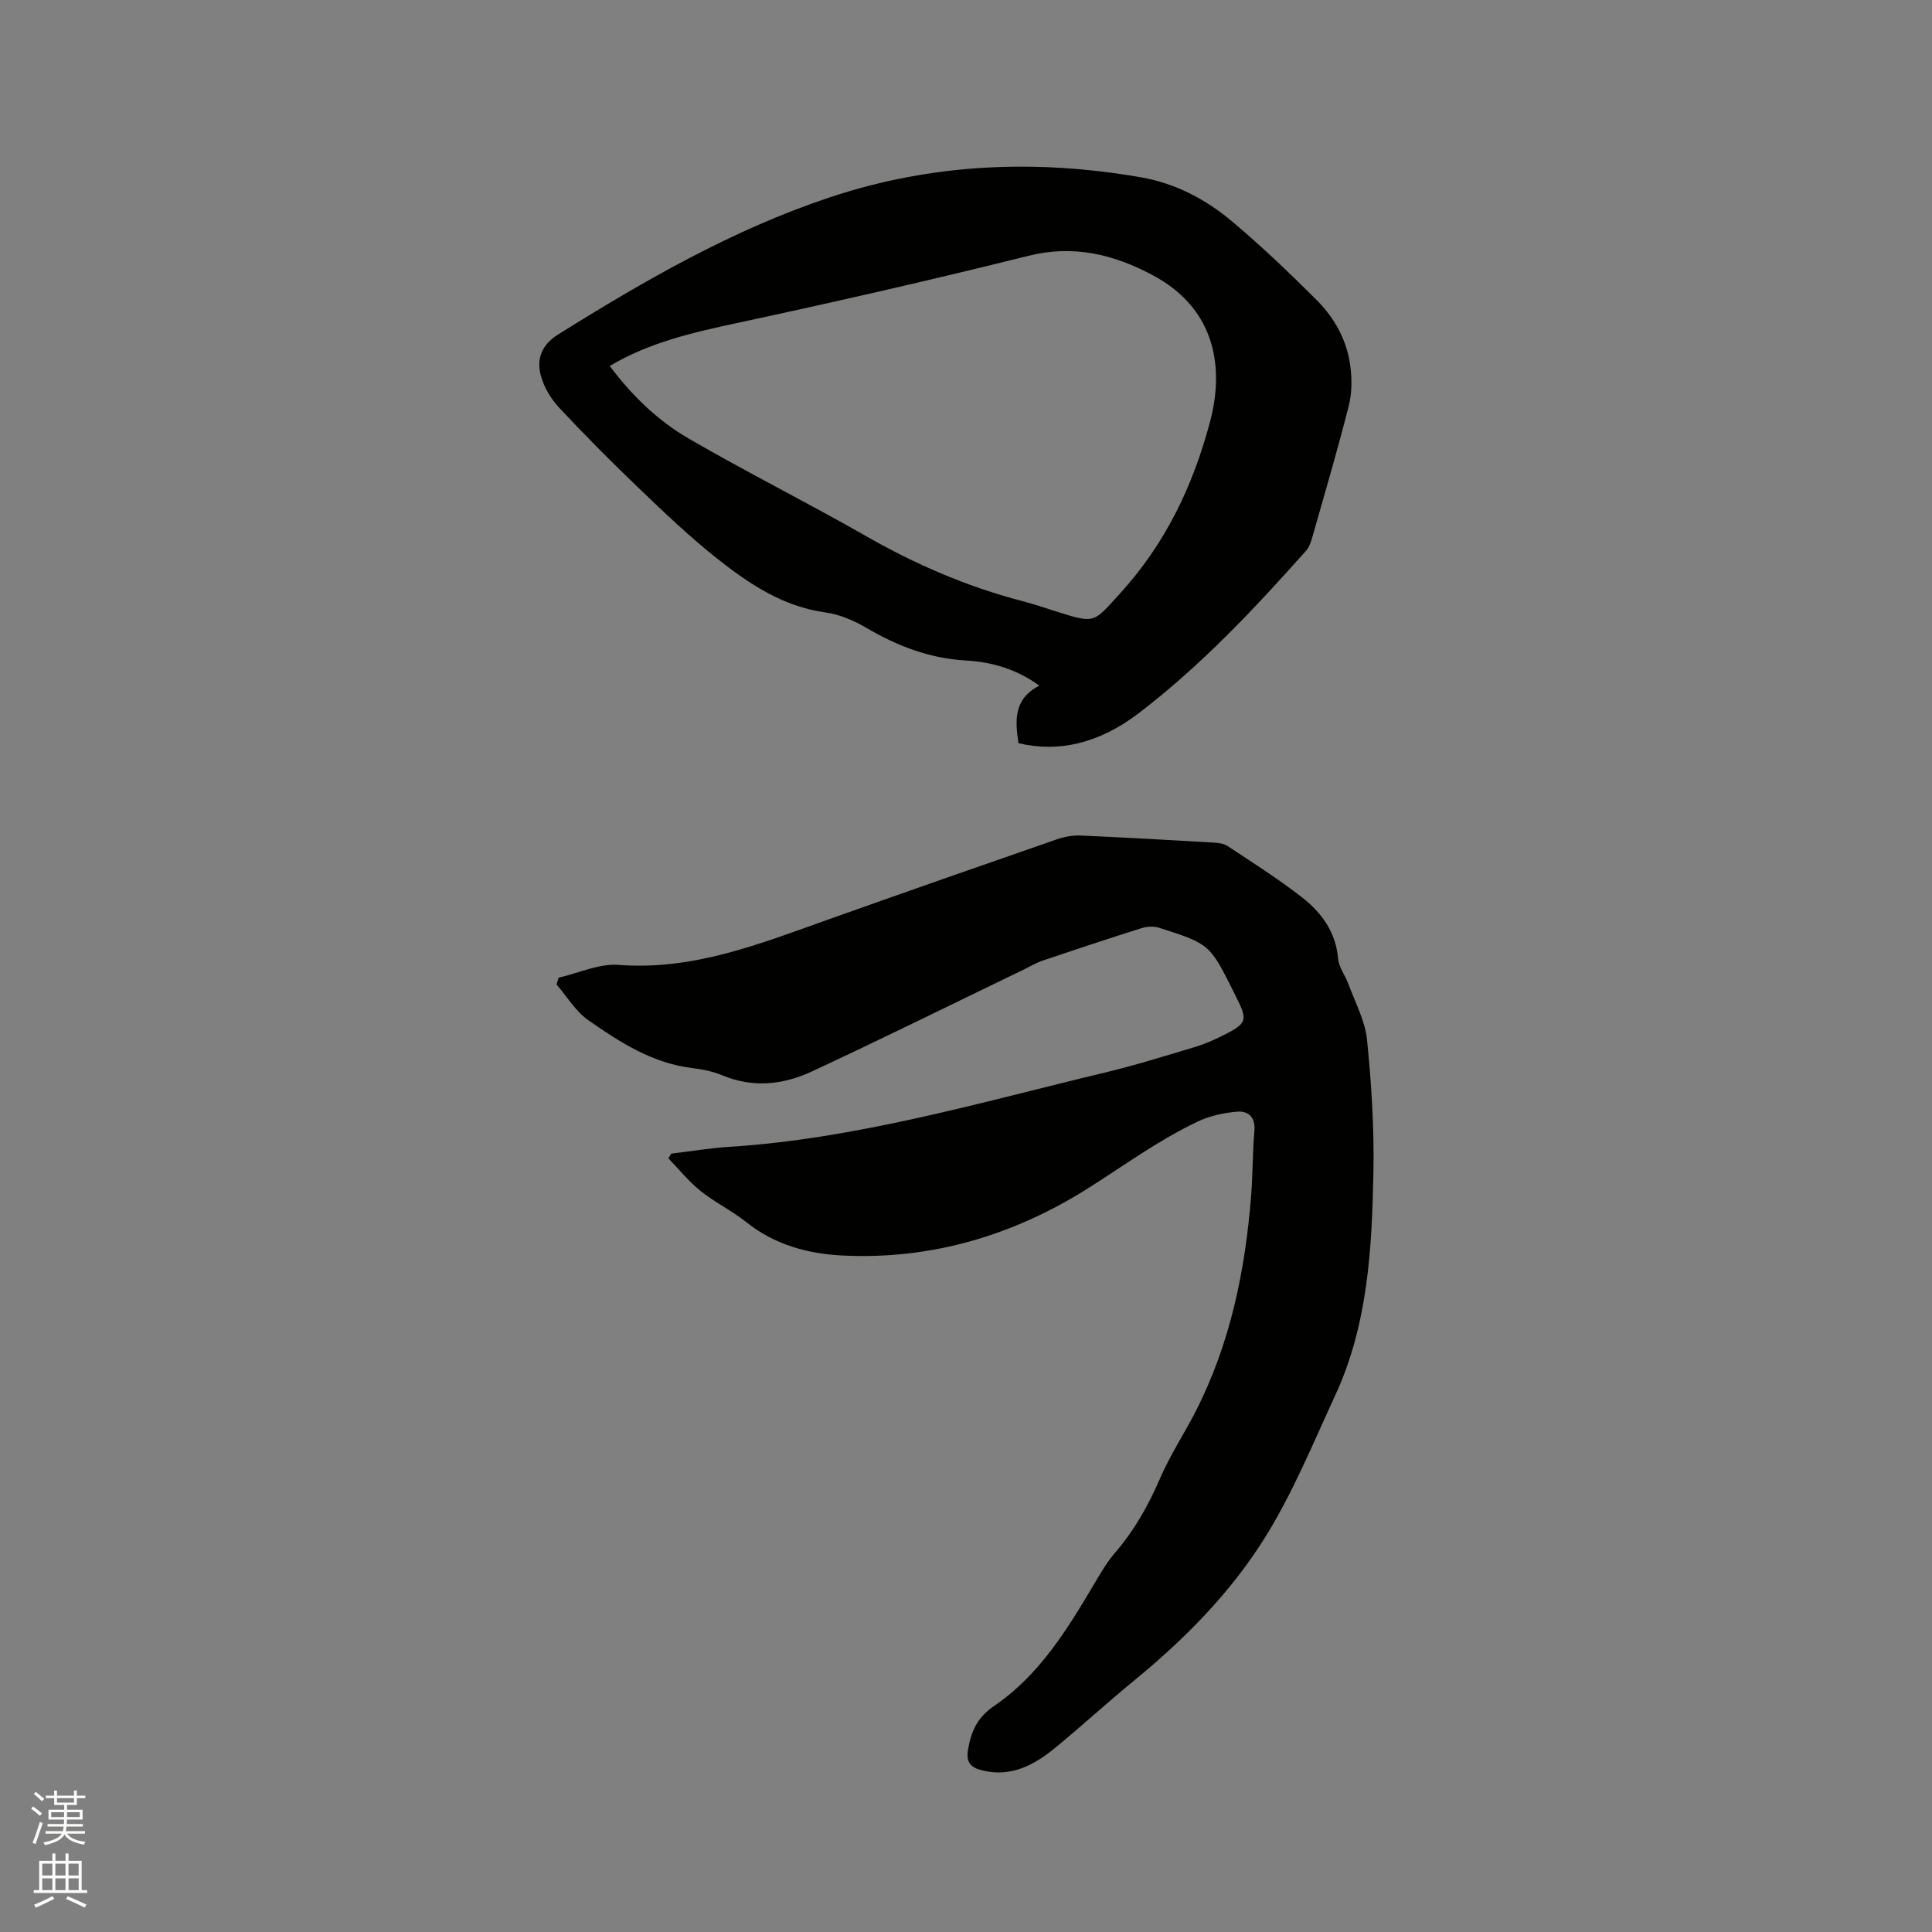
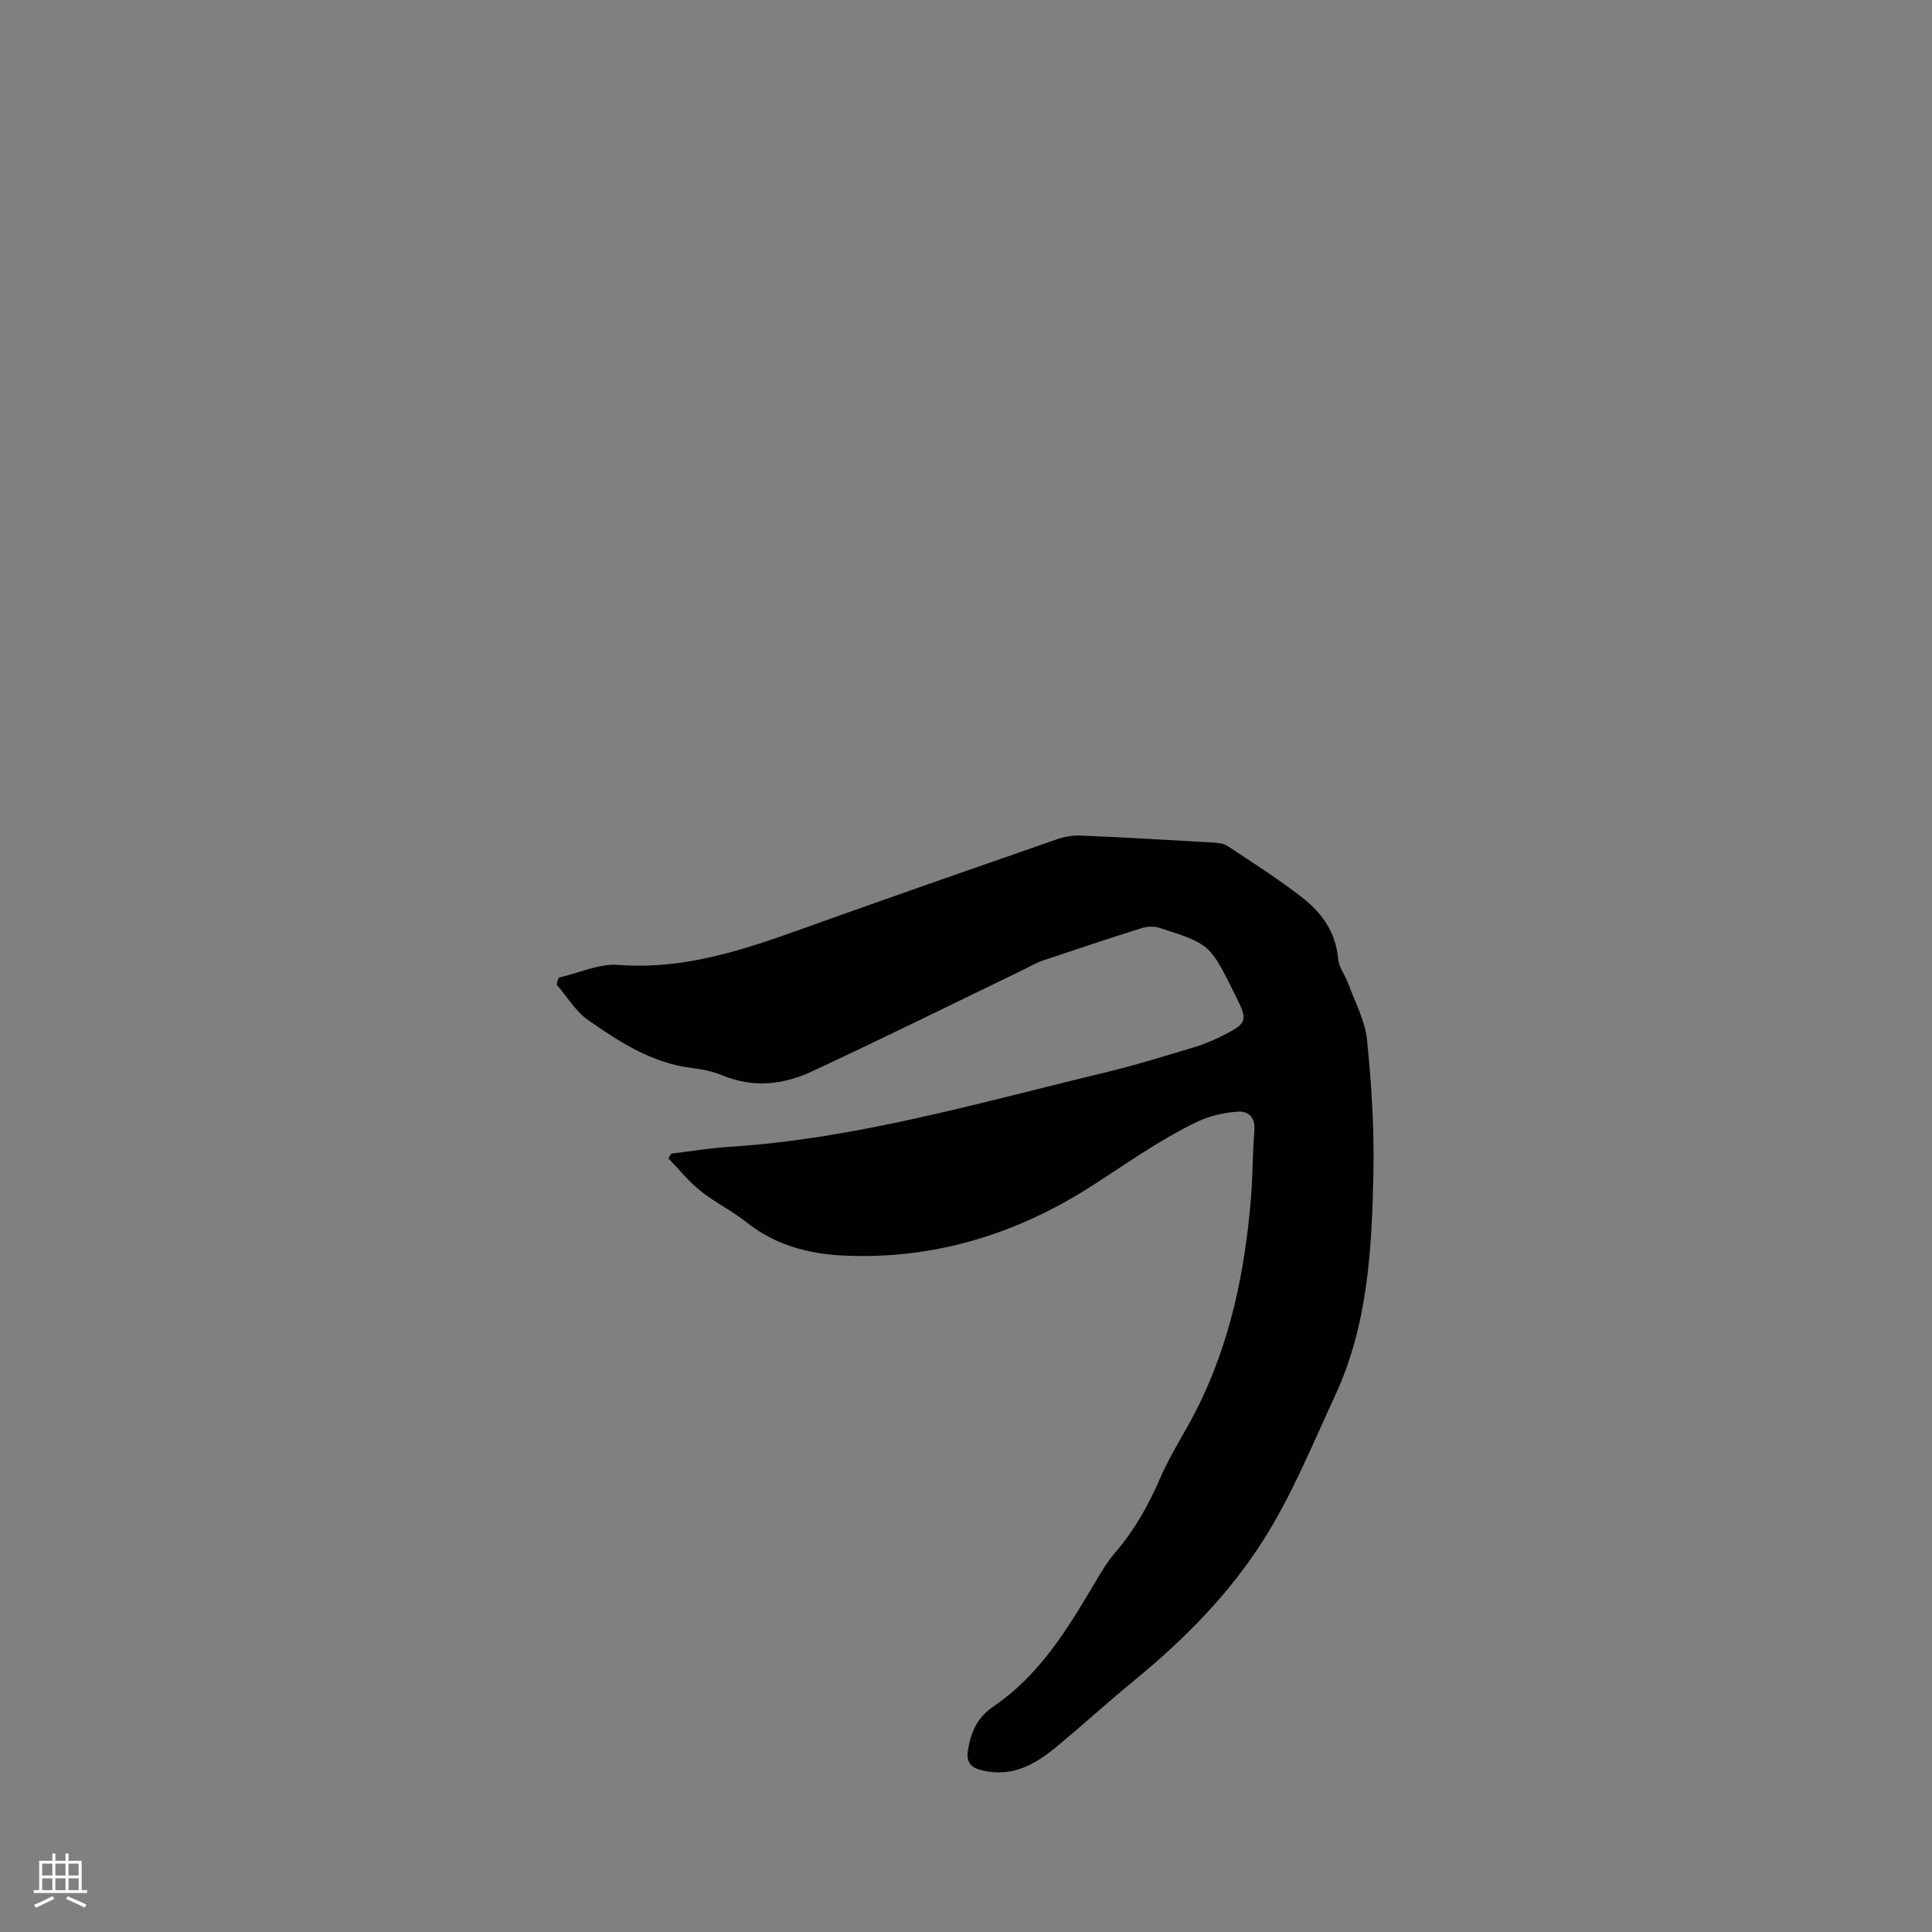
<svg xmlns="http://www.w3.org/2000/svg" enable-background="new 0 0 400 400" viewBox="0 0 400 400">
  <rect x="0" y="0" width="400" height="400" fill="#808080" stroke="none" />
-   <path d="m6.44 374.46.42-.45c.65.47 1.27.95 1.85 1.44l-.45.49c-.65-.56-1.25-1.06-1.82-1.48m.93 7.33-.63-.26c.55-1.36 1.05-2.8 1.52-4.33.19.1.38.19.59.27-.46 1.29-.95 2.73-1.48 4.32m-.38-10.38.44-.42c.43.34 1.01.82 1.74 1.44l-.49.49c-.53-.51-1.09-1.01-1.69-1.51m2.5.35h1.72v-1.04h.59v1.04h3.52v-1.04h.59v1.04h1.75v.53h-1.75v1.42h-2.03v.97h3.22v2.03h-3.24c0 .35-.01.66-.03.93h3.32v.53h-3.37c-.03.27-.08.58-.15.94h3.96v.53h-3.71c.67.92 1.93 1.48 3.79 1.68-.13.24-.23.44-.29.59-2.13-.38-3.48-1.08-4.04-2.12-.43.97-1.77 1.72-4.03 2.23-.09-.19-.2-.37-.33-.55 2.1-.42 3.37-1.03 3.81-1.83h-3.36v-.53h3.58c.08-.29.13-.61.16-.94h-3.33v-.53h3.39c.02-.27.04-.58.04-.93h-3.23v-2.03h3.25v-.97h-2.07v-1.42h-1.73zm1.12 3.44v1h2.65c.01-.3.02-.44.01-.4v-.25-.35zm1.19-2h3.52v-.91h-3.52zm4.71 2h-2.63v.59c0 .15-.01.28-.01.4h2.64z" fill="#fbfcfa" />
  <path d="m13.56 383.74h.63v1.52h2.72v6.07h1.13v.6h-11.06v-.6h1.13v-6.07h2.73v-1.52h.63v1.52h2.1v-1.52zm-2.69 8.83.38.56c-1.24.63-2.53 1.25-3.85 1.85-.1-.21-.21-.42-.34-.63 1.36-.55 2.63-1.15 3.81-1.78m-2.13-4.27h2.1v-2.45h-2.1zm0 3.04h2.1v-2.46h-2.1zm2.72-3.04h2.1v-2.45h-2.1zm0 3.04h2.1v-2.46h-2.1zm6.07 3.6c-1.41-.71-2.7-1.3-3.86-1.78l.35-.56c1.45.62 2.75 1.19 3.88 1.72zm-1.25-9.09h-2.1v2.45h2.1zm-2.09 5.49h2.1v-2.46h-2.1z" fill="#fbfcfa" />
  <g fill="#010100">
    <path d="m138.98 238.85c3.97-.48 7.93-1.15 11.91-1.4 26.61-1.69 52.07-9.22 77.8-15.37 6.37-1.53 12.65-3.49 18.93-5.38 2.01-.61 3.96-1.5 5.85-2.45 4.67-2.36 4.87-3.06 2.55-7.66-.19-.38-.37-.76-.56-1.14-4.99-9.98-4.98-10.01-15.52-13.38-1.09-.35-2.5-.25-3.62.1-6.86 2.16-13.69 4.43-20.5 6.73-1.29.44-2.48 1.16-3.71 1.76-14.67 7.08-29.27 14.31-44.03 21.18-5.89 2.74-12.16 3.45-18.49.81-1.93-.8-4.07-1.26-6.16-1.5-8.3-.98-15.08-5.35-21.64-9.94-2.63-1.84-4.41-4.89-6.57-7.39.15-.47.3-.93.44-1.4 4.15-.95 8.38-2.96 12.43-2.65 15.5 1.19 29.34-4.4 43.4-9.4 15.75-5.6 31.53-11.12 47.33-16.6 1.56-.54 3.3-.86 4.94-.78 9.1.39 18.2.92 27.29 1.45 1.03.06 2.22.15 3.04.68 5.21 3.45 10.51 6.8 15.43 10.63 4.07 3.16 7.06 7.21 7.52 12.76.15 1.77 1.48 3.42 2.12 5.18 1.39 3.84 3.47 7.63 3.87 11.58.92 9.14 1.5 18.37 1.32 27.55-.31 15.69-1.14 31.43-7.89 46.03-4.66 10.08-8.89 20.48-14.77 29.82-7.05 11.2-16.43 20.7-26.74 29.15-5.57 4.57-10.89 9.44-16.45 14.02-4.36 3.59-9.14 6.18-15.15 4.7-2.4-.59-3.41-1.66-2.91-4.42.68-3.79 1.92-6.56 5.42-8.95 9.33-6.35 15.13-15.85 20.76-25.37 1.29-2.18 2.59-4.41 4.23-6.31 3.99-4.62 6.9-9.79 9.32-15.39 2.08-4.84 5.04-9.3 7.44-14.01 7.14-14.01 10.21-29.1 11.43-44.63.35-4.43.28-8.9.67-13.33.25-2.87-1.29-4.17-3.61-3.97-2.76.24-5.65.87-8.14 2.05-8.03 3.81-15.19 9.07-22.69 13.81-15.34 9.69-32.31 14.8-50.67 13.93-7.28-.34-14.17-2.2-20.09-6.92-2.97-2.37-6.48-4.06-9.45-6.44-2.46-1.97-4.47-4.49-6.68-6.77.19-.32.4-.65.6-.97z" />
-     <path d="m210.87 153.87c-.76-4.79-.95-9.24 4.32-11.91-4.82-3.49-9.89-4.9-15.21-5.21-7.51-.43-14.19-2.99-20.6-6.76-2.58-1.52-5.56-2.79-8.49-3.19-8.81-1.22-15.82-5.93-22.46-11.19-5.47-4.33-10.56-9.17-15.61-14-5.82-5.57-11.51-11.27-17.01-17.15-1.73-1.85-3.2-4.29-3.84-6.71-.92-3.46.15-6.37 3.64-8.54 17.92-11.18 36.15-21.7 56.31-28.39 21.07-7 42.58-7.89 64.35-4.1 7.18 1.25 13.48 4.61 18.95 9.23 6.06 5.12 11.83 10.62 17.43 16.23 3.72 3.73 6.26 8.37 6.93 13.68.34 2.66.33 5.54-.32 8.12-2.29 9.03-4.92 17.97-7.47 26.93-.31 1.09-.67 2.31-1.4 3.13-10.72 12.05-21.77 23.8-34.63 33.62-8.27 6.31-16.65 8.17-24.89 6.21zm-84.63-78.1c4.56 6.09 9.92 11.3 16.33 15.02 12.06 7 24.56 13.25 36.67 20.17 10.26 5.87 20.95 10.5 32.39 13.48 2.56.66 5.06 1.54 7.58 2.33 7.59 2.37 7.24 2.05 12.53-3.73 9.44-10.32 15.18-22.2 18.78-35.7 2.8-10.51 1.7-23.18-11.98-30.43-8.02-4.25-16.28-6.28-25.61-3.95-20 4.99-40.11 9.58-60.27 13.9-9.15 1.97-18.15 4-26.42 8.91z" />
  </g>
</svg>